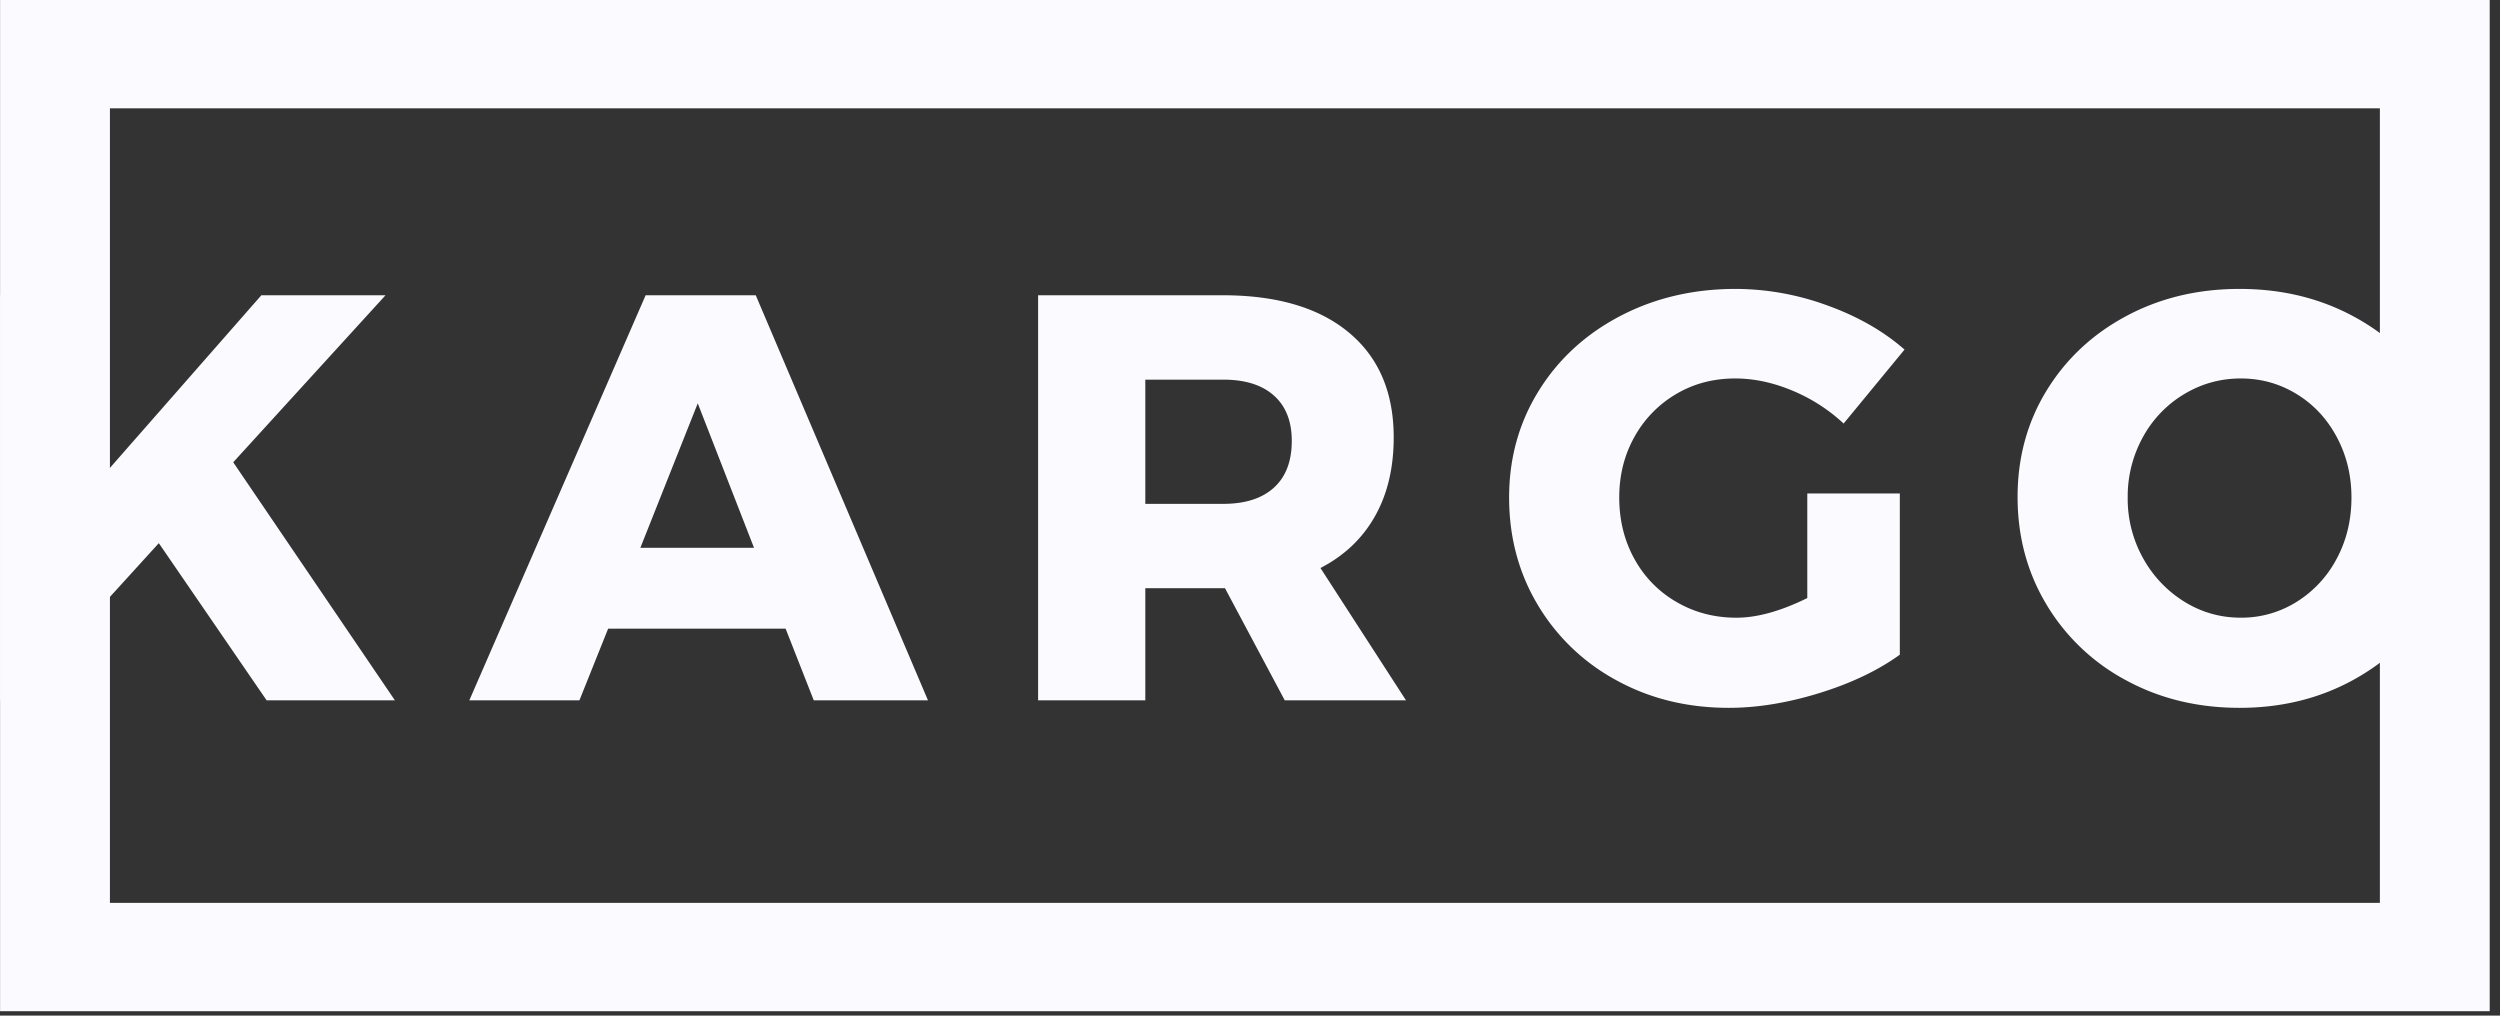
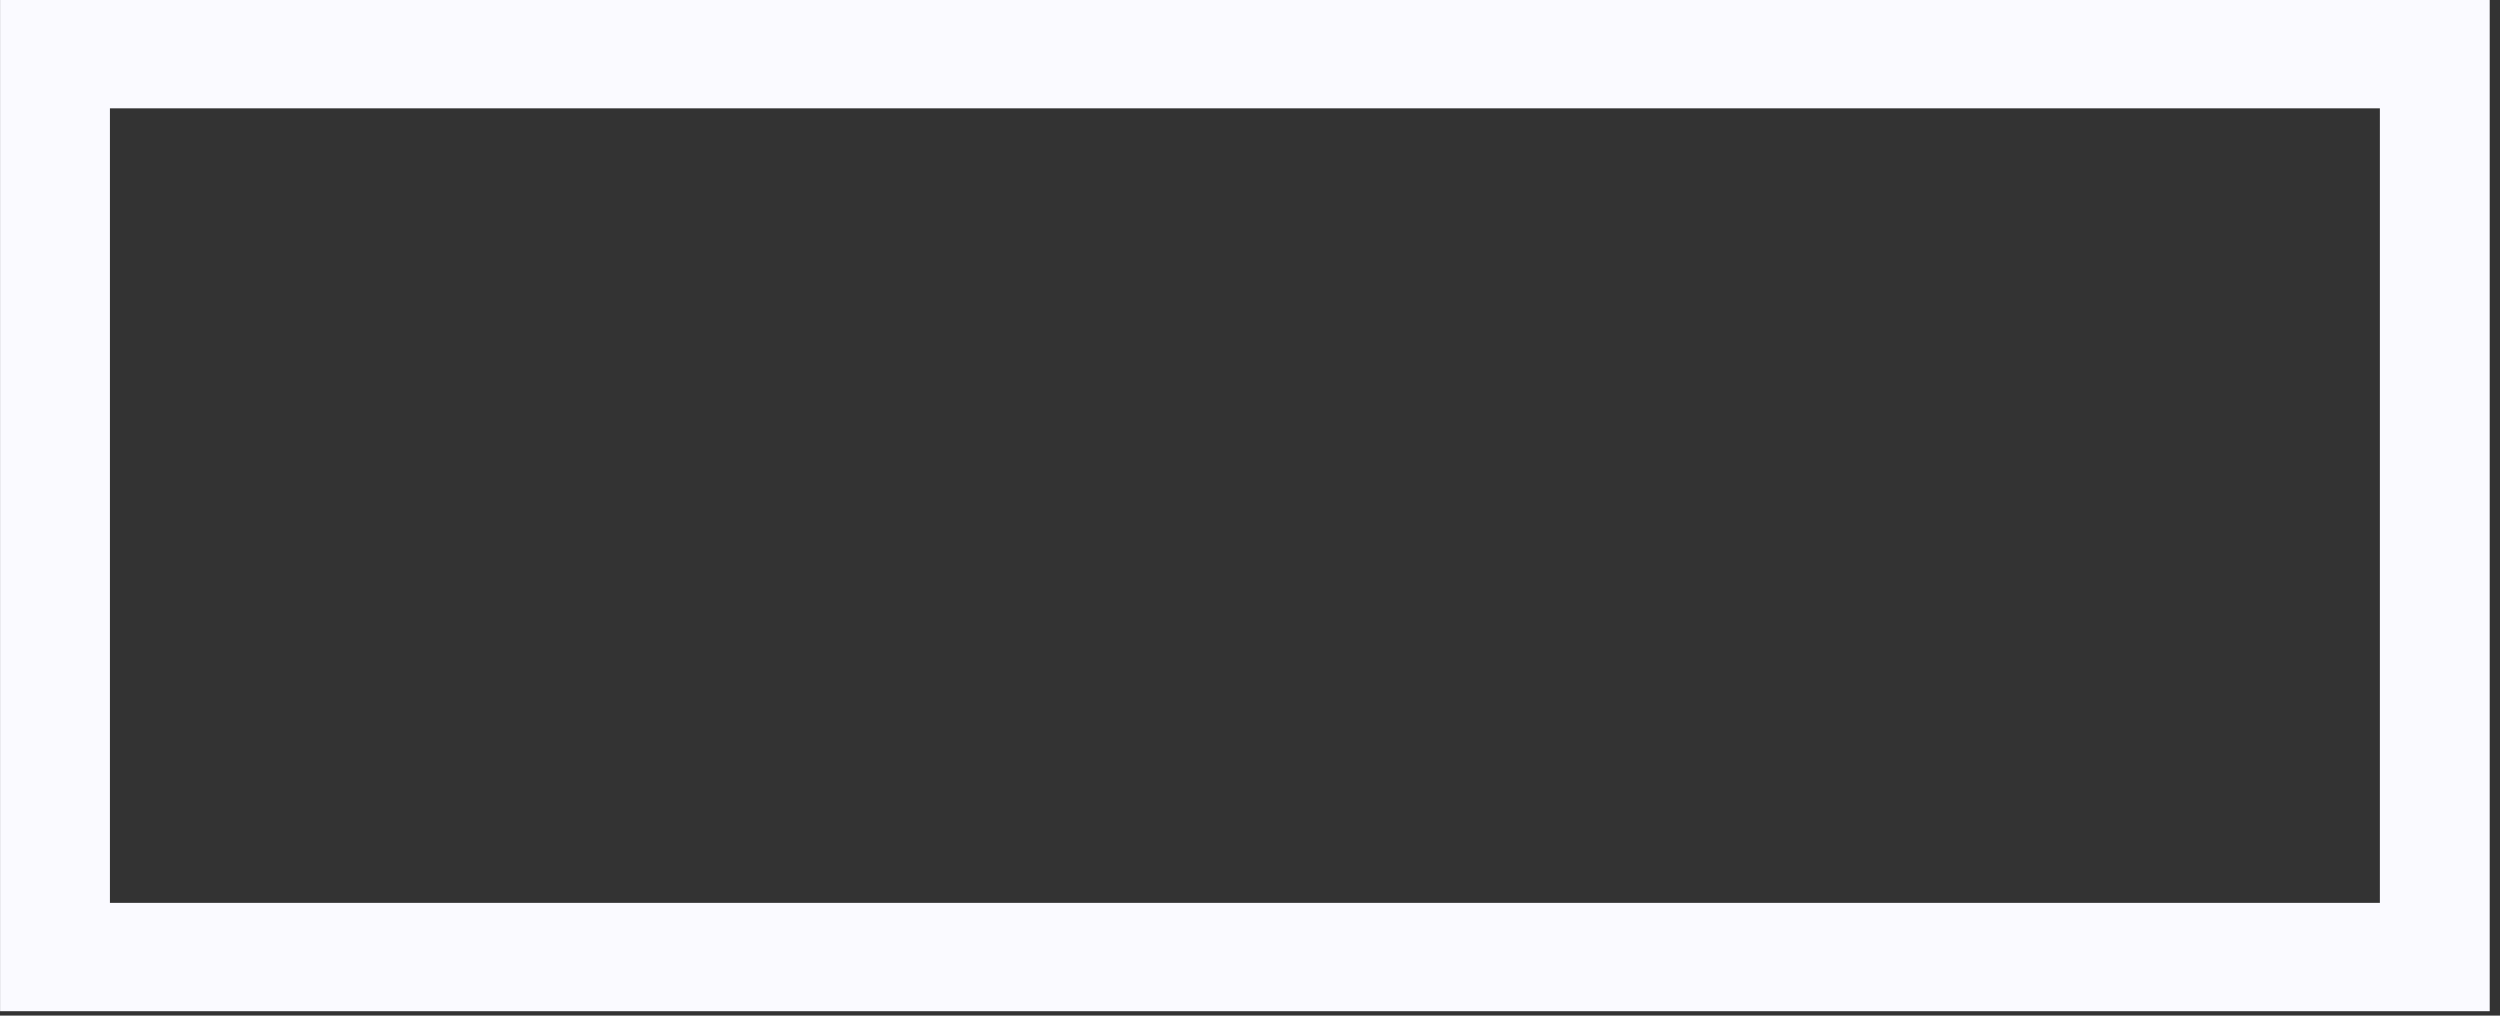
<svg xmlns="http://www.w3.org/2000/svg" width="96" height="39" fill="none">
  <rect width="100%" height="100%" fill="#333333" stroke="none" />
  <path d="M95.605 0v38.83H.003V0h95.602zm-4.218 4.16H4.221v30.51h87.166V4.16z" fill="#FAFAFF" />
-   <path d="M4.12 26.892v-3.86l1.979-2.175 4.139 6.035h4.926l-6.208-9.141 5.848-6.413h-4.768l-5.917 6.746v-6.746H.003v15.554h4.116zm18.13 0l1.102-2.75h6.816l1.08 2.75h4.386l-6.613-15.554h-4.229l-6.77 15.554h4.228zm6.703-5.857H24.59l2.204-5.547 2.16 5.547zm15.027 5.857v-4.304h3.06l2.294 4.304h4.656l-3.284-5.08c.915-.474 1.612-1.136 2.092-1.987.48-.85.72-1.86.72-3.028 0-1.731-.574-3.073-1.721-4.027-1.147-.955-2.763-1.432-4.848-1.432h-7.086v15.554h4.117zm2.992-7.544H43.98v-4.77h2.992c.84 0 1.488.203 1.945.61.458.407.687.987.687 1.742 0 .784-.23 1.383-.687 1.797-.457.414-1.105.621-1.945.621zm19.413 7.833c1.094 0 2.253-.189 3.475-.566 1.222-.377 2.253-.869 3.093-1.475v-6.191H69.4v4.016c-1.02.503-1.927.755-2.722.755-.84 0-1.605-.2-2.294-.6a4.261 4.261 0 01-1.62-1.653c-.39-.702-.585-1.49-.585-2.363 0-.858.195-1.634.585-2.33a4.337 4.337 0 011.597-1.641c.675-.4 1.432-.6 2.272-.6.72 0 1.451.156 2.193.466a6.585 6.585 0 011.969 1.265l2.339-2.84c-.81-.71-1.8-1.276-2.97-1.697a10.29 10.29 0 00-3.508-.633c-1.635 0-3.116.348-4.443 1.043-1.327.695-2.37 1.653-3.127 2.873-.757 1.22-1.136 2.586-1.136 4.094 0 1.524.368 2.9 1.102 4.127a7.855 7.855 0 003.026 2.896c1.282.703 2.718 1.054 4.308 1.054zm19.615 0c1.605 0 3.055-.355 4.353-1.065 1.297-.71 2.317-1.679 3.059-2.907s1.113-2.603 1.113-4.127c0-1.509-.37-2.87-1.113-4.083-.742-1.213-1.762-2.167-3.06-2.862-1.297-.695-2.747-1.043-4.352-1.043-1.605 0-3.056.348-4.353 1.043-1.297.695-2.317 1.65-3.059 2.862-.742 1.213-1.113 2.574-1.113 4.083 0 1.524.37 2.903 1.113 4.138a7.87 7.87 0 003.06 2.907c1.296.703 2.747 1.054 4.352 1.054zm.045-3.462c-.78 0-1.5-.203-2.16-.61a4.543 4.543 0 01-1.585-1.664 4.671 4.671 0 01-.596-2.34 4.7 4.7 0 01.584-2.32 4.343 4.343 0 011.586-1.652c.668-.4 1.391-.6 2.171-.6.78 0 1.496.2 2.148.6.653.399 1.166.95 1.541 1.653.375.702.562 1.475.562 2.318 0 .858-.187 1.639-.562 2.341a4.314 4.314 0 01-1.54 1.664 3.982 3.982 0 01-2.149.61z" fill="#FAFAFF" />
</svg>